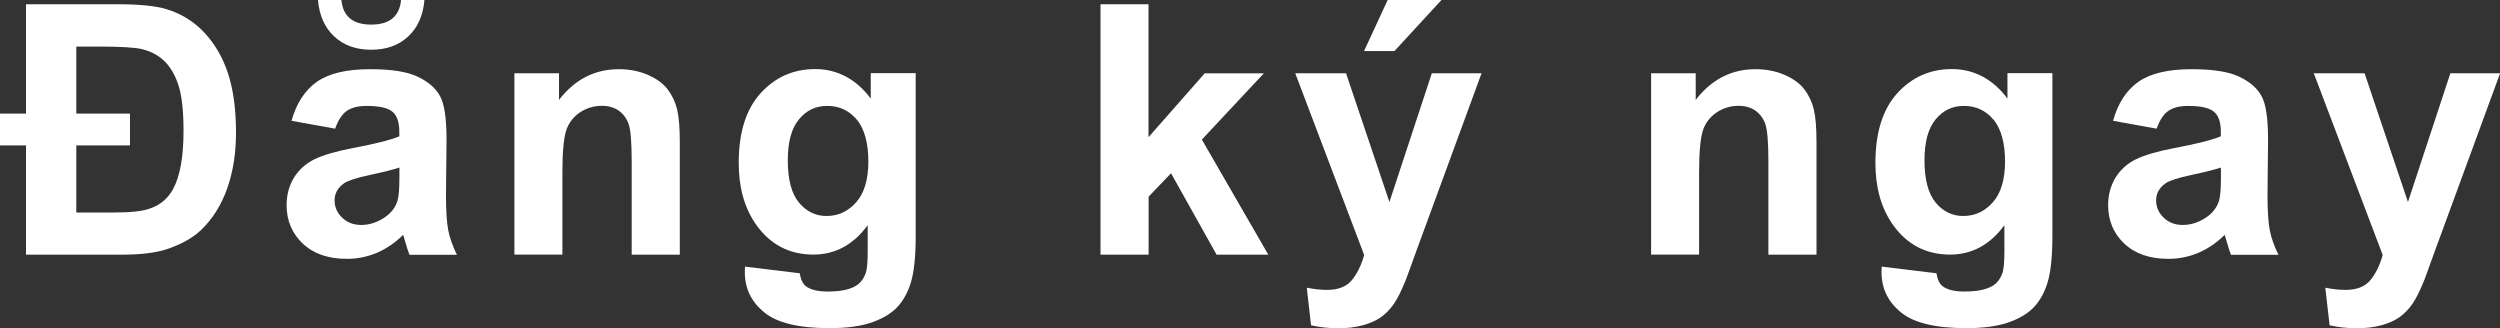
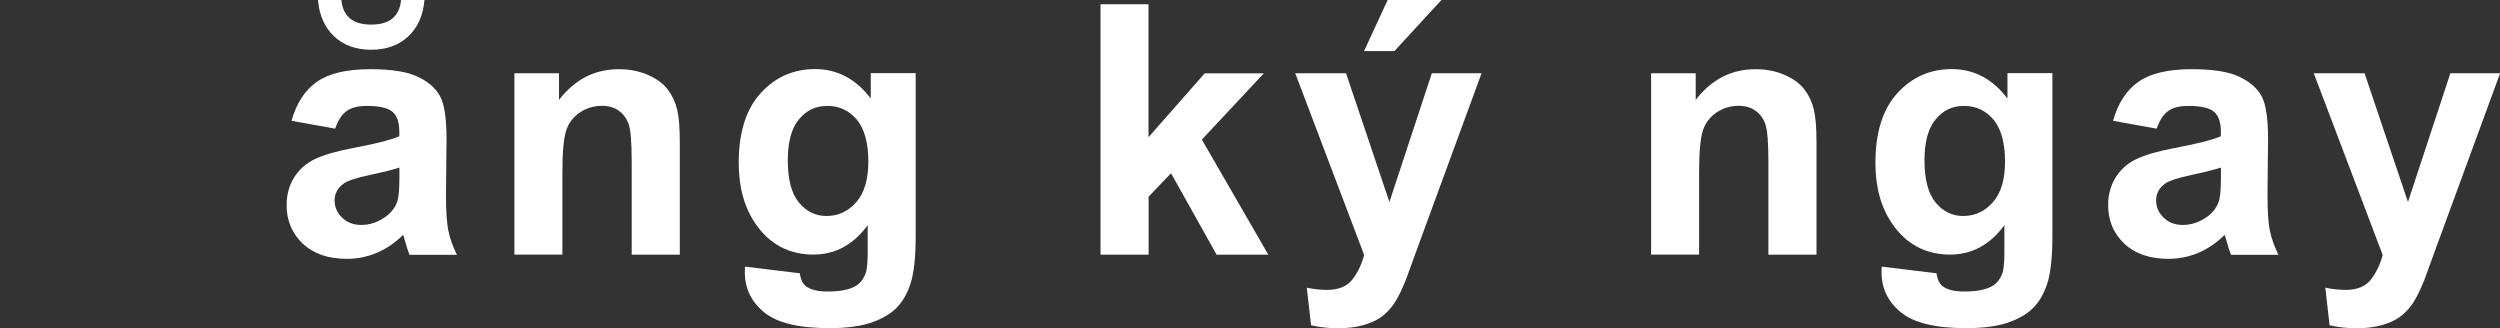
<svg xmlns="http://www.w3.org/2000/svg" id="_レイヤー_2" data-name="レイヤー 2" viewBox="0 0 228.71 30.03">
  <rect x="0" y="0" width="228.71" height="30.03" fill="#333333" stroke="none" />
  <defs>
    <style>
      .cls-1 {
        fill: #fff;
        stroke-width: 0px;
      }
    </style>
  </defs>
  <g id="button">
    <g>
-       <path class="cls-1" d="M2.38.39h8.44c1.94,0,3.41.15,4.41.45,1.35.41,2.51,1.12,3.47,2.15.96,1.03,1.68,2.27,2.16,3.73.48,1.46.73,3.26.73,5.41,0,1.89-.27,3.59-.8,5.1-.54,1.52-1.33,2.78-2.37,3.79-.8.76-1.88,1.36-3.23,1.8-1.02.32-2.39.48-4.11.48H2.38v-10H0v-2.91h2.38V.39ZM6.98,4.27v6.12h4.91v2.91h-4.91v6.14h3.47c1.53,0,2.64-.12,3.31-.38.9-.31,1.58-.89,2.05-1.72.66-1.18.98-2.97.98-5.39,0-1.72-.14-3.04-.41-3.98-.28-.93-.68-1.68-1.22-2.26-.54-.57-1.24-.97-2.1-1.2-.67-.17-2-.25-3.98-.25h-2.09Z" />
      <path class="cls-1" d="M30.65,11.77l-3.98-.72c.45-1.6,1.22-2.79,2.31-3.56,1.09-.77,2.72-1.16,4.88-1.16,1.96,0,3.42.23,4.38.7.96.46,1.63,1.05,2.02,1.77.39.71.59,2.02.59,3.93l-.05,5.12c0,1.46.07,2.53.21,3.23.14.69.4,1.44.79,2.23h-4.34c-.11-.29-.26-.72-.42-1.3-.07-.26-.12-.43-.16-.52-.75.73-1.55,1.28-2.41,1.64-.85.36-1.77.55-2.73.55-1.71,0-3.05-.46-4.04-1.39-.98-.93-1.48-2.1-1.48-3.52,0-.94.22-1.77.67-2.51.45-.73,1.08-1.3,1.88-1.69.81-.39,1.97-.73,3.49-1.02,2.05-.39,3.47-.74,4.27-1.08v-.44c0-.84-.21-1.45-.62-1.8-.42-.36-1.2-.54-2.36-.54-.78,0-1.39.15-1.83.46-.44.31-.79.85-1.06,1.62ZM36.69,0h2.14c-.12,1.42-.62,2.53-1.49,3.34-.87.81-2,1.21-3.38,1.21s-2.51-.4-3.38-1.21c-.87-.81-1.37-1.92-1.49-3.34h2.14c.07.74.33,1.3.78,1.68.45.38,1.1.57,1.95.57s1.5-.19,1.95-.57c.45-.38.71-.94.78-1.68ZM36.53,15.33c-.56.19-1.45.41-2.67.67-1.22.26-2.02.52-2.39.77-.57.41-.86.92-.86,1.55s.23,1.15.69,1.59c.46.45,1.04.67,1.75.67.79,0,1.55-.26,2.27-.78.53-.4.88-.88,1.05-1.45.11-.38.17-1.09.17-2.14v-.88Z" />
      <path class="cls-1" d="M62.18,23.3h-4.39v-8.47c0-1.79-.09-2.95-.28-3.48-.19-.53-.49-.93-.91-1.23-.42-.29-.93-.44-1.52-.44-.76,0-1.44.21-2.05.62-.6.42-1.02.97-1.24,1.66-.22.69-.34,1.96-.34,3.81v7.52h-4.39V6.7h4.08v2.44c1.45-1.88,3.27-2.81,5.47-2.81.97,0,1.85.17,2.66.52.8.35,1.41.79,1.82,1.34.41.54.7,1.16.86,1.84.16.69.24,1.67.24,2.95v10.31Z" />
      <path class="cls-1" d="M68.15,24.39l5.02.61c.08.58.28.98.58,1.2.42.31,1.07.47,1.97.47,1.15,0,2-.17,2.58-.52.39-.23.68-.6.88-1.11.14-.36.2-1.04.2-2.02v-2.42c-1.31,1.79-2.97,2.69-4.97,2.69-2.23,0-4-.94-5.3-2.83-1.02-1.49-1.53-3.34-1.53-5.56,0-2.78.67-4.91,2.01-6.38,1.34-1.47,3-2.2,4.99-2.2s3.74.9,5.08,2.7v-2.33h4.11v14.89c0,1.96-.16,3.42-.48,4.39-.32.97-.78,1.73-1.36,2.28-.58.55-1.36.98-2.34,1.3-.97.31-2.21.47-3.7.47-2.81,0-4.81-.48-5.98-1.45-1.18-.96-1.77-2.19-1.77-3.66,0-.15,0-.32.02-.53ZM72.07,14.66c0,1.76.34,3.05,1.02,3.87.68.82,1.52,1.23,2.52,1.23,1.07,0,1.98-.42,2.72-1.26.74-.84,1.11-2.08,1.11-3.73s-.35-2.99-1.06-3.83c-.71-.83-1.6-1.25-2.69-1.25s-1.92.41-2.6,1.23c-.68.82-1.02,2.07-1.02,3.74Z" />
      <path class="cls-1" d="M100.68,23.3V.39h4.39v12.16l5.14-5.84h5.41l-5.67,6.06,6.08,10.53h-4.73l-4.17-7.45-2.05,2.14v5.31h-4.39Z" />
      <path class="cls-1" d="M118.47,6.7h4.67l3.97,11.78,3.88-11.78h4.55l-5.86,15.97-1.05,2.89c-.39.97-.75,1.71-1.1,2.22-.35.51-.75.92-1.2,1.24-.45.32-1.01.56-1.67.74-.66.18-1.41.27-2.24.27s-1.67-.09-2.48-.27l-.39-3.44c.69.14,1.31.2,1.86.2,1.02,0,1.78-.3,2.27-.9.49-.6.86-1.36,1.12-2.29l-6.31-16.64ZM124.79,4.67l2.16-4.67h4.92l-4.3,4.67h-2.78Z" />
      <path class="cls-1" d="M166.17,23.3h-4.39v-8.47c0-1.79-.09-2.95-.28-3.48-.19-.53-.49-.93-.91-1.23-.42-.29-.93-.44-1.52-.44-.76,0-1.44.21-2.05.62-.6.42-1.02.97-1.24,1.66-.22.69-.34,1.96-.34,3.81v7.52h-4.39V6.7h4.08v2.44c1.45-1.88,3.27-2.81,5.47-2.81.97,0,1.85.17,2.66.52.8.35,1.41.79,1.82,1.34.41.54.7,1.16.86,1.84.16.69.24,1.67.24,2.95v10.31Z" />
      <path class="cls-1" d="M172.14,24.39l5.02.61c.08.58.28.98.58,1.2.42.31,1.07.47,1.97.47,1.15,0,2-.17,2.58-.52.39-.23.68-.6.88-1.11.14-.36.2-1.04.2-2.02v-2.42c-1.31,1.79-2.97,2.69-4.97,2.69-2.23,0-4-.94-5.3-2.83-1.02-1.49-1.53-3.34-1.53-5.56,0-2.78.67-4.91,2.01-6.38,1.34-1.47,3-2.2,4.99-2.2s3.74.9,5.08,2.7v-2.33h4.11v14.89c0,1.96-.16,3.42-.48,4.39-.32.97-.78,1.73-1.36,2.28-.58.55-1.36.98-2.34,1.3-.97.31-2.21.47-3.7.47-2.81,0-4.81-.48-5.98-1.45-1.18-.96-1.77-2.19-1.77-3.66,0-.15,0-.32.02-.53ZM176.06,14.66c0,1.76.34,3.05,1.02,3.87.68.82,1.52,1.23,2.52,1.23,1.07,0,1.98-.42,2.72-1.26.74-.84,1.11-2.08,1.11-3.73s-.35-2.99-1.06-3.83c-.71-.83-1.6-1.25-2.69-1.25s-1.92.41-2.6,1.23c-.68.82-1.02,2.07-1.02,3.74Z" />
      <path class="cls-1" d="M197.29,11.77l-3.98-.72c.45-1.6,1.22-2.79,2.31-3.56,1.09-.77,2.72-1.16,4.88-1.16,1.96,0,3.42.23,4.38.7.96.46,1.63,1.05,2.02,1.77.39.71.59,2.02.59,3.93l-.05,5.12c0,1.46.07,2.53.21,3.23.14.69.4,1.44.79,2.23h-4.34c-.11-.29-.26-.72-.42-1.3-.07-.26-.12-.43-.16-.52-.75.73-1.55,1.28-2.41,1.64-.85.36-1.77.55-2.73.55-1.71,0-3.05-.46-4.04-1.39-.98-.93-1.48-2.1-1.48-3.52,0-.94.22-1.77.67-2.51.45-.73,1.08-1.3,1.88-1.69.81-.39,1.97-.73,3.49-1.02,2.05-.39,3.47-.74,4.27-1.08v-.44c0-.84-.21-1.45-.62-1.8-.42-.36-1.2-.54-2.36-.54-.78,0-1.39.15-1.83.46-.44.31-.79.85-1.06,1.62ZM203.17,15.33c-.56.19-1.45.41-2.67.67-1.22.26-2.02.52-2.39.77-.57.41-.86.92-.86,1.55s.23,1.15.69,1.59c.46.45,1.04.67,1.75.67.79,0,1.55-.26,2.27-.78.53-.4.88-.88,1.05-1.45.11-.38.17-1.09.17-2.14v-.88Z" />
      <path class="cls-1" d="M211.65,6.7h4.67l3.97,11.78,3.88-11.78h4.55l-5.86,15.97-1.05,2.89c-.39.97-.75,1.71-1.1,2.22-.35.51-.75.92-1.2,1.24-.45.32-1.01.56-1.67.74-.66.18-1.41.27-2.24.27s-1.67-.09-2.48-.27l-.39-3.44c.69.14,1.31.2,1.86.2,1.02,0,1.78-.3,2.27-.9.49-.6.86-1.36,1.12-2.29l-6.31-16.64Z" />
    </g>
  </g>
</svg>